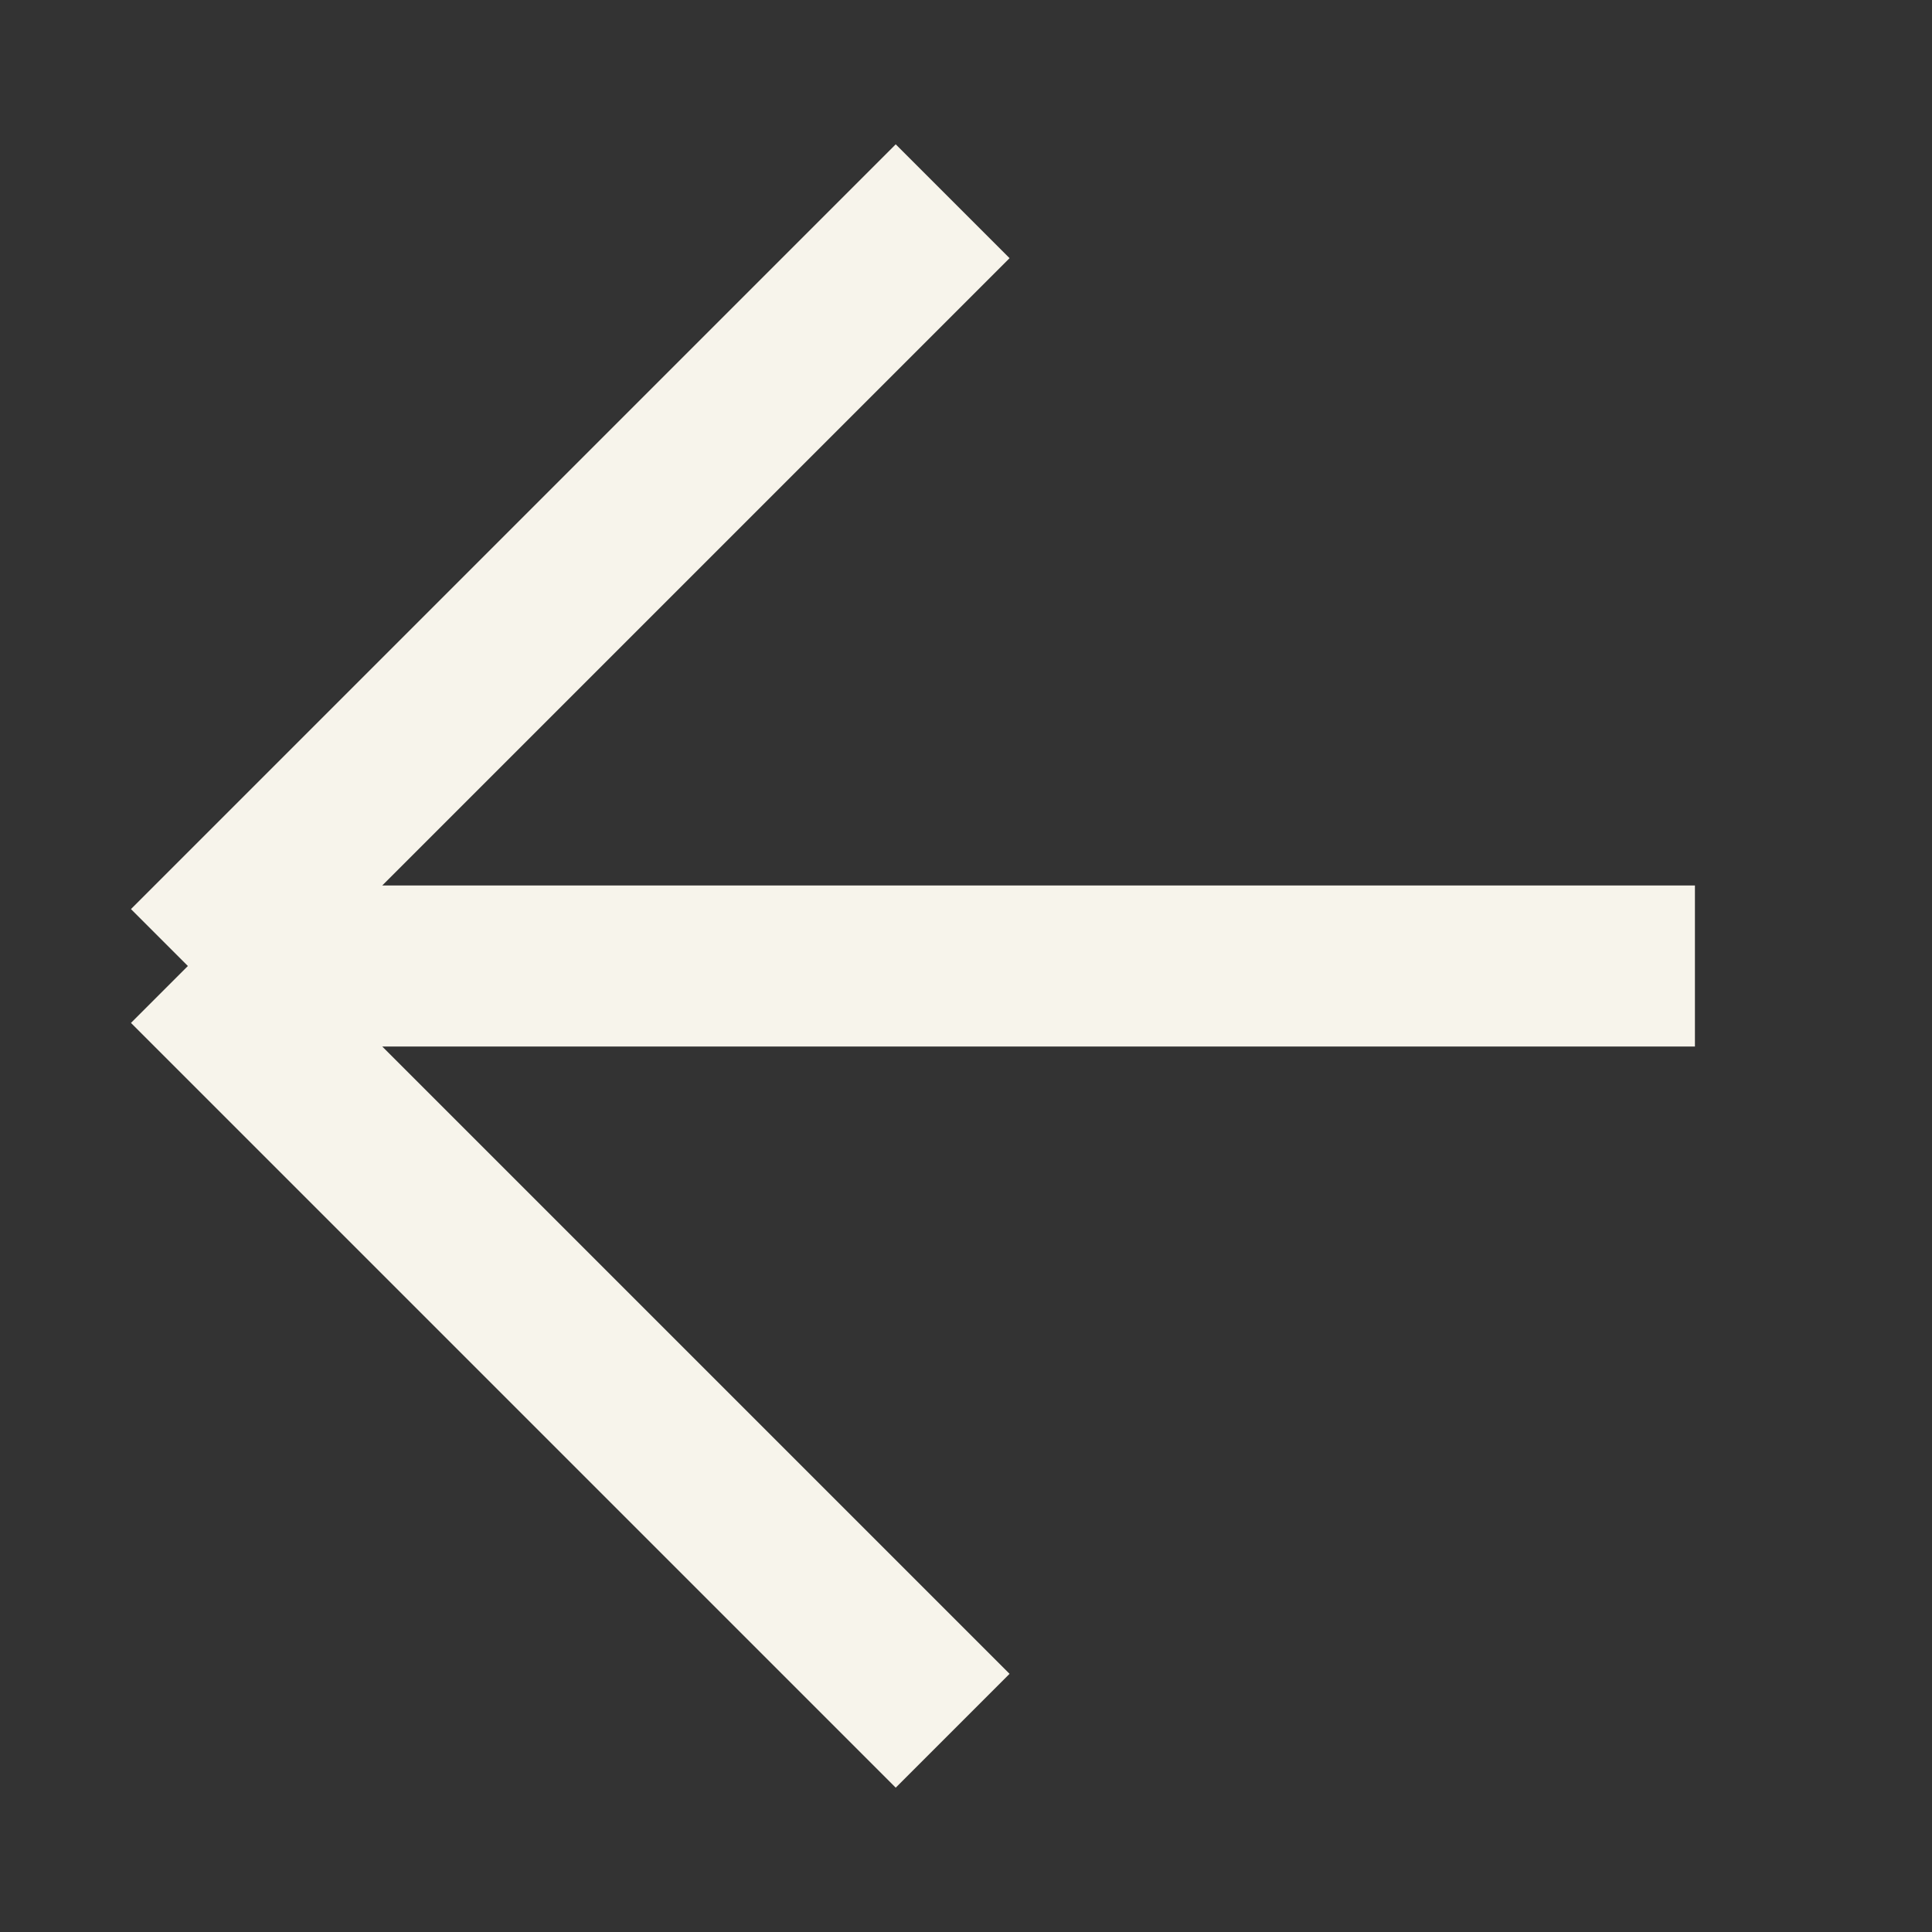
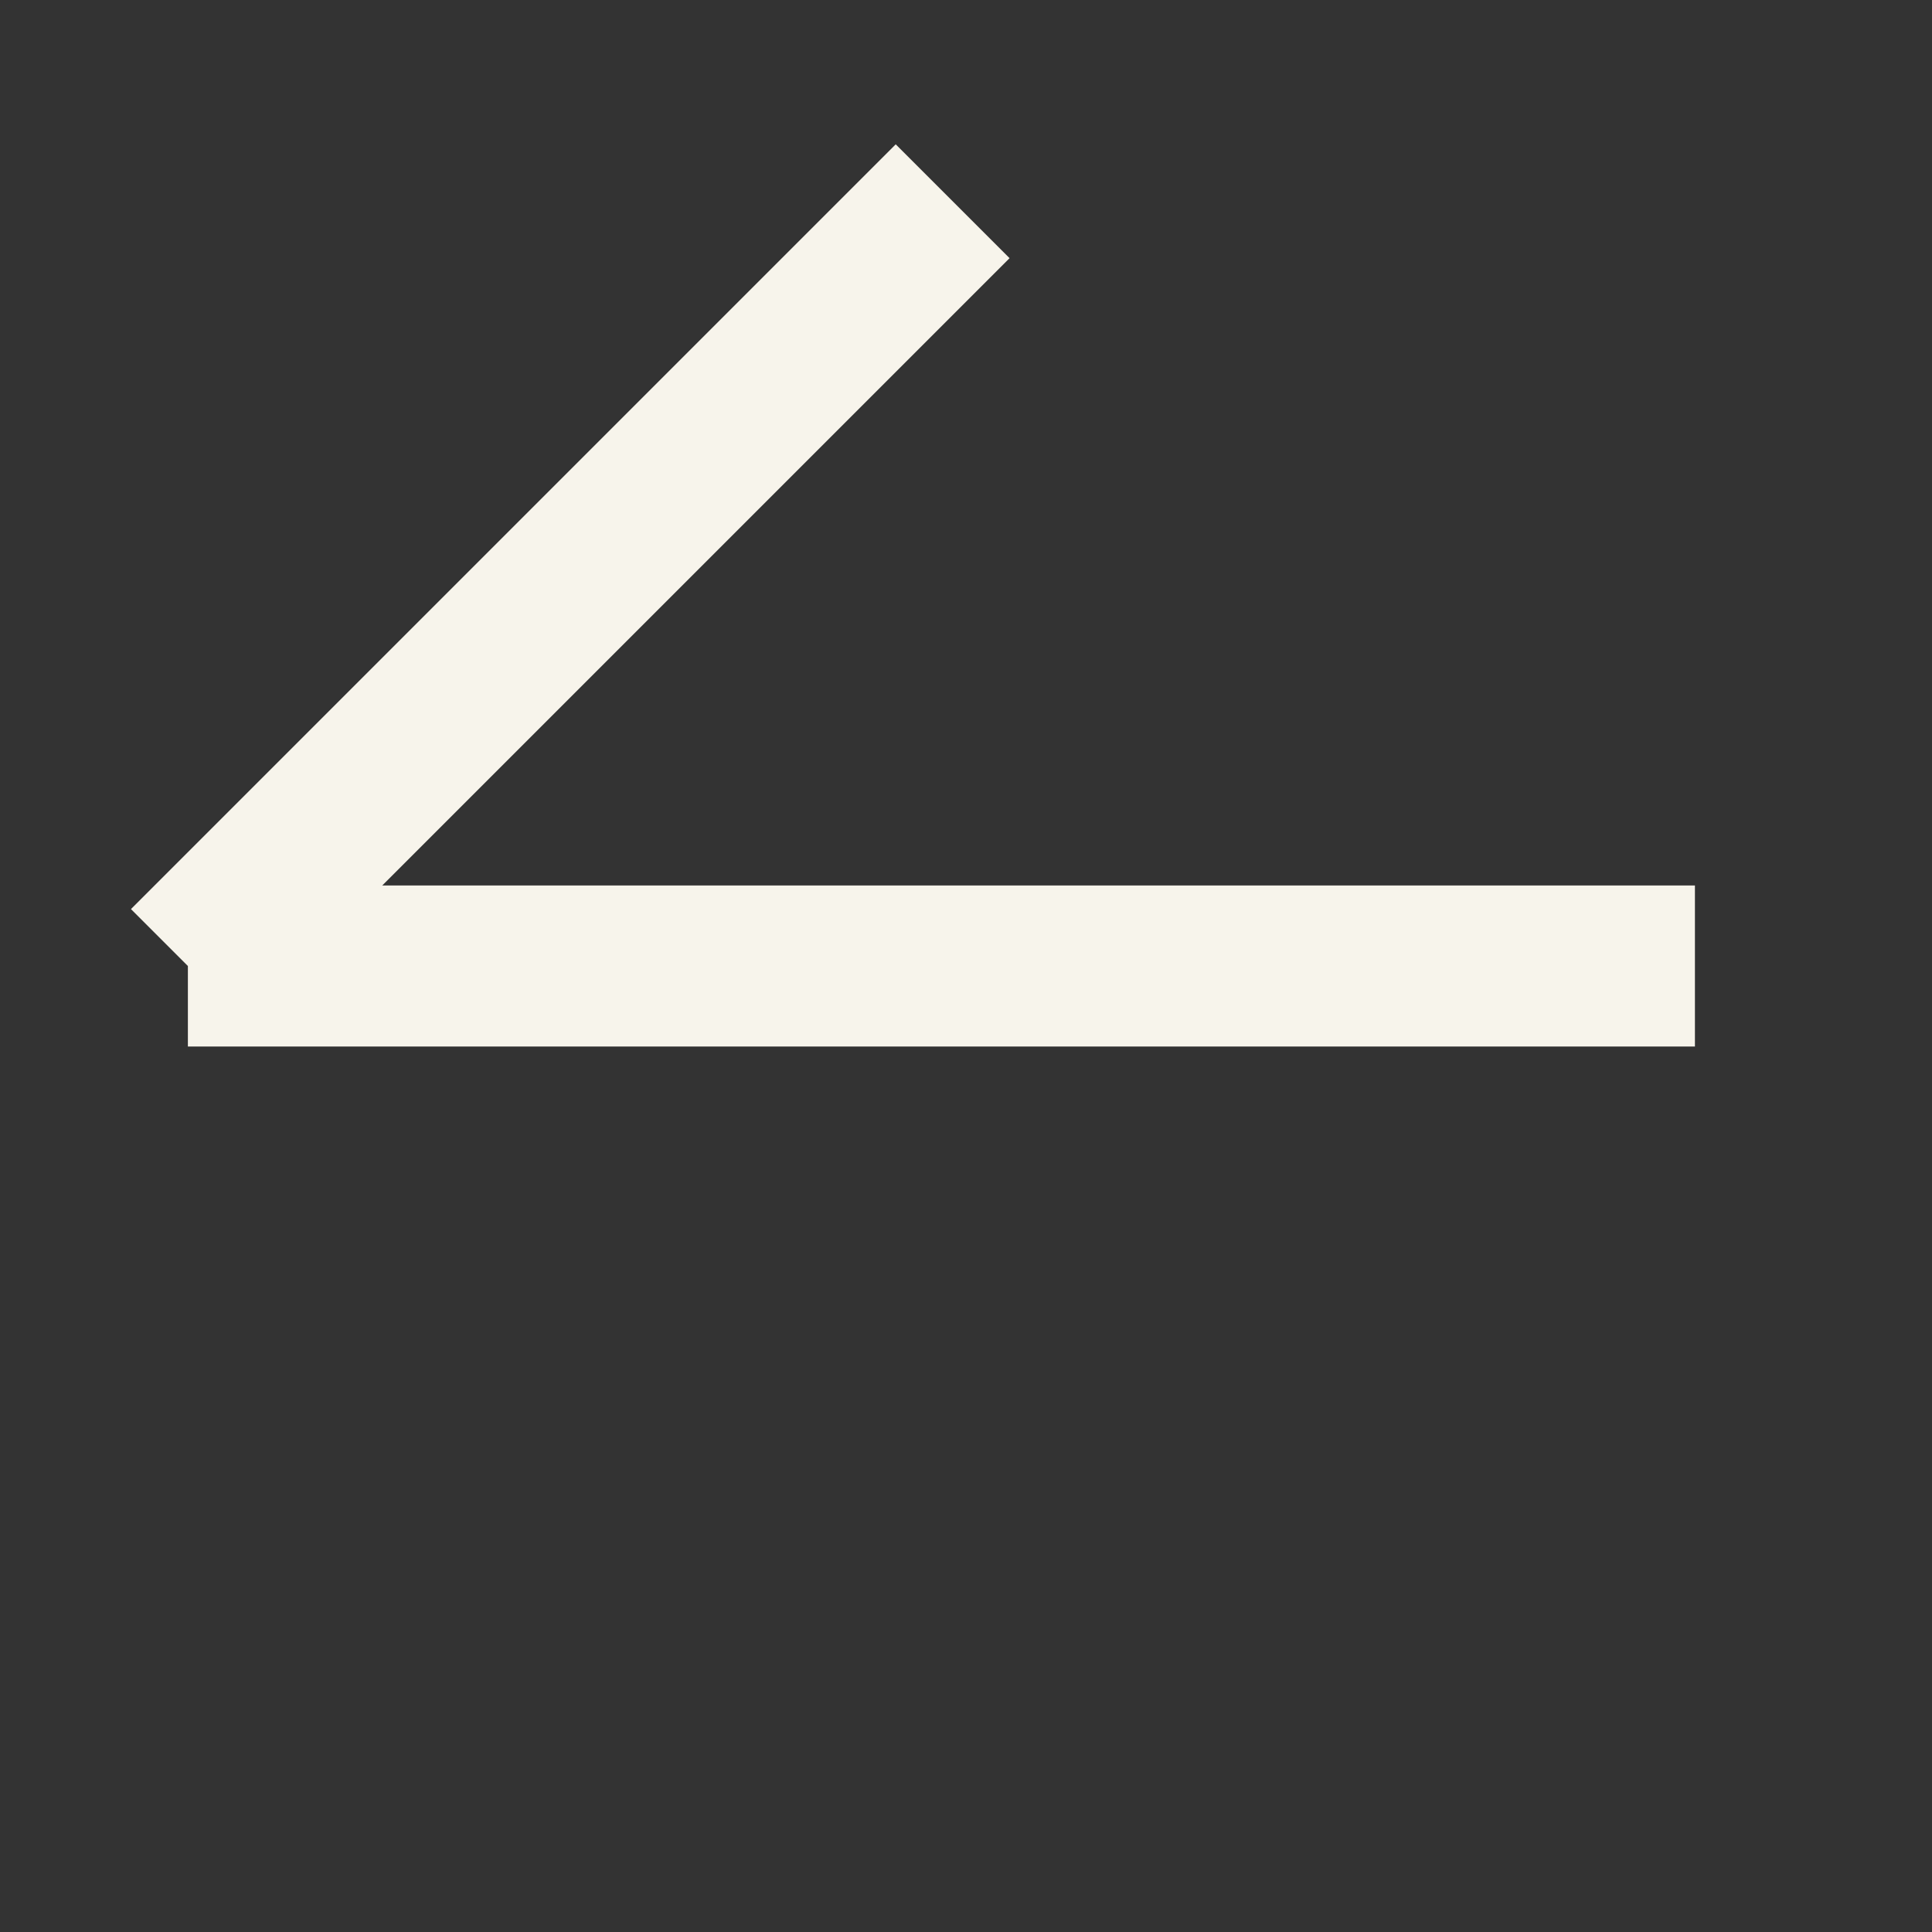
<svg xmlns="http://www.w3.org/2000/svg" fill="none" height="100%" overflow="visible" preserveAspectRatio="none" style="display: block;" viewBox="0 0 24 24" width="100%">
  <rect x="0" y="0" width="24" height="24" fill="#333333" stroke="none" />
  <g id="Left arrow">
-     <path d="M11.834 2.5L2.334 12M2.334 12L11.834 21.5M2.334 12H21.055" id="Vector 2" stroke="#F7F4EB" stroke-width="2" />
+     <path d="M11.834 2.5L2.334 12M2.334 12M2.334 12H21.055" id="Vector 2" stroke="#F7F4EB" stroke-width="2" />
  </g>
</svg>